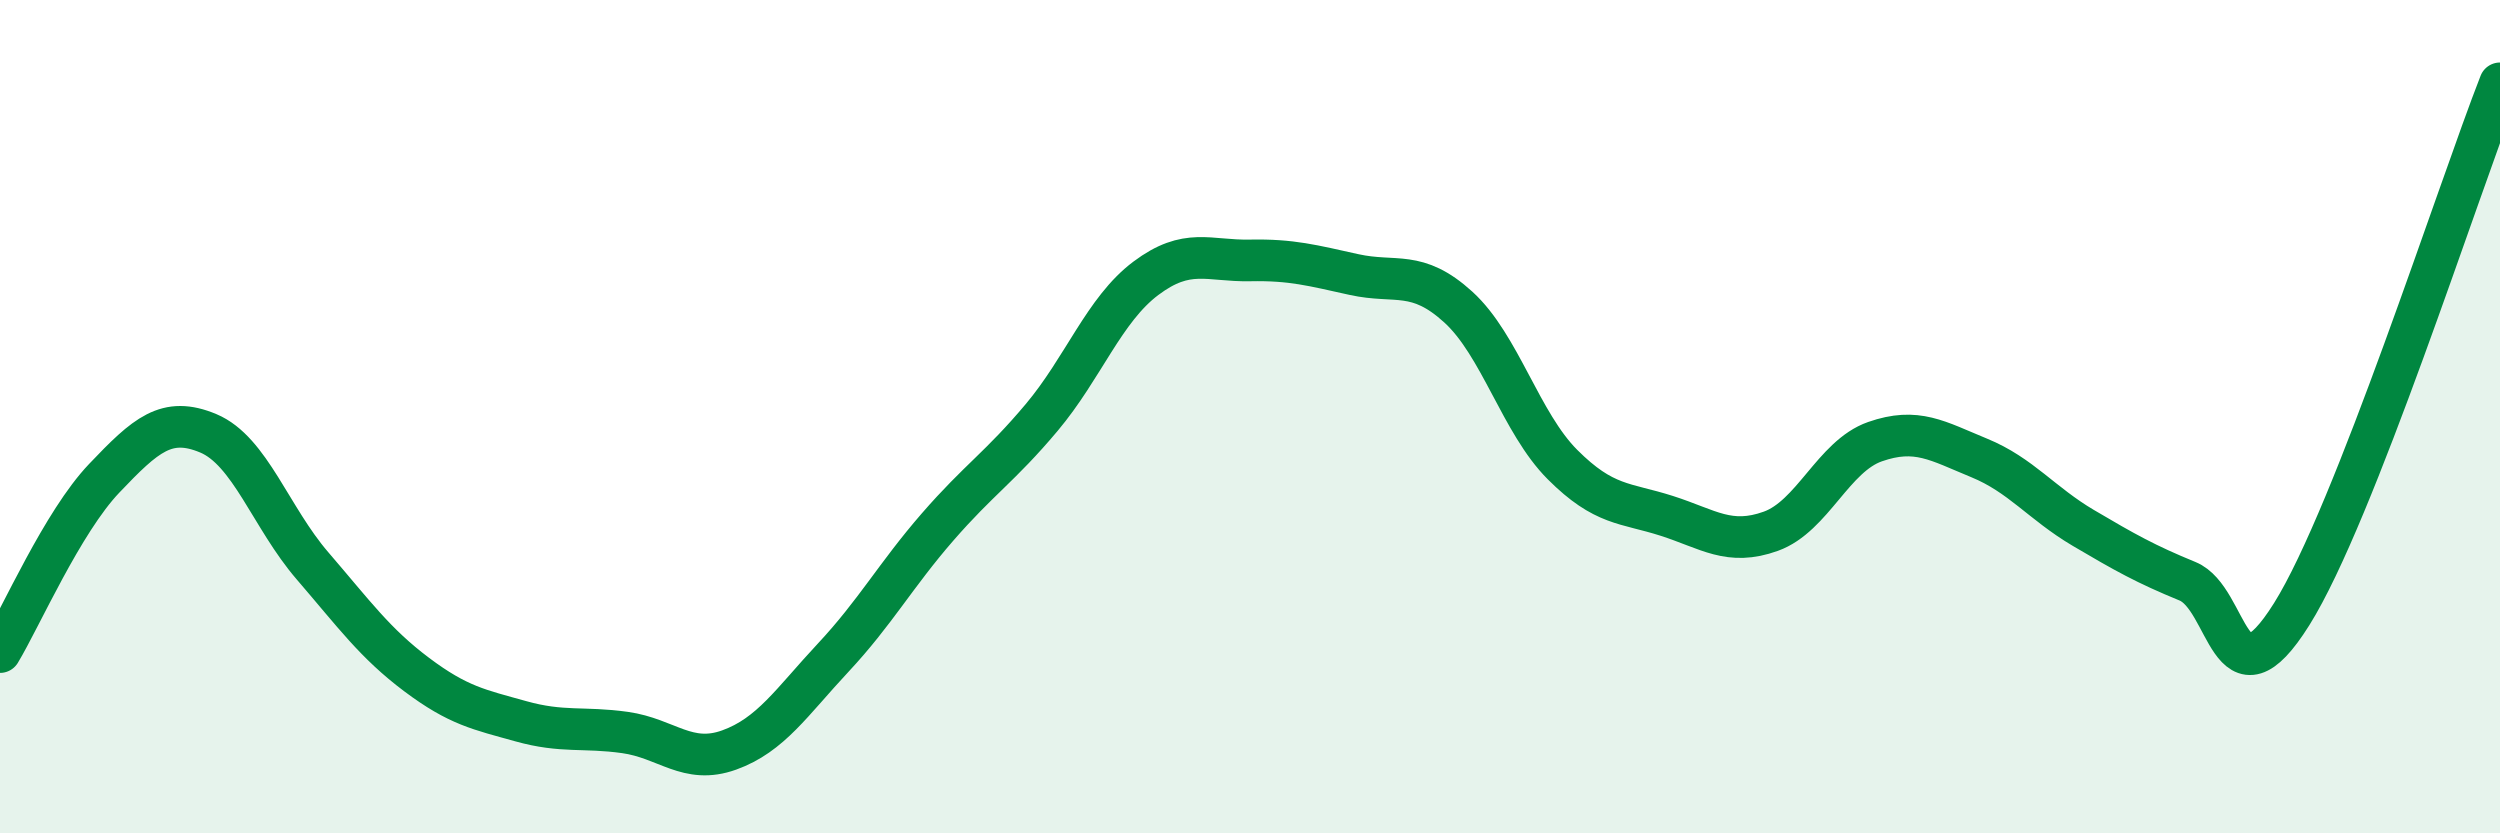
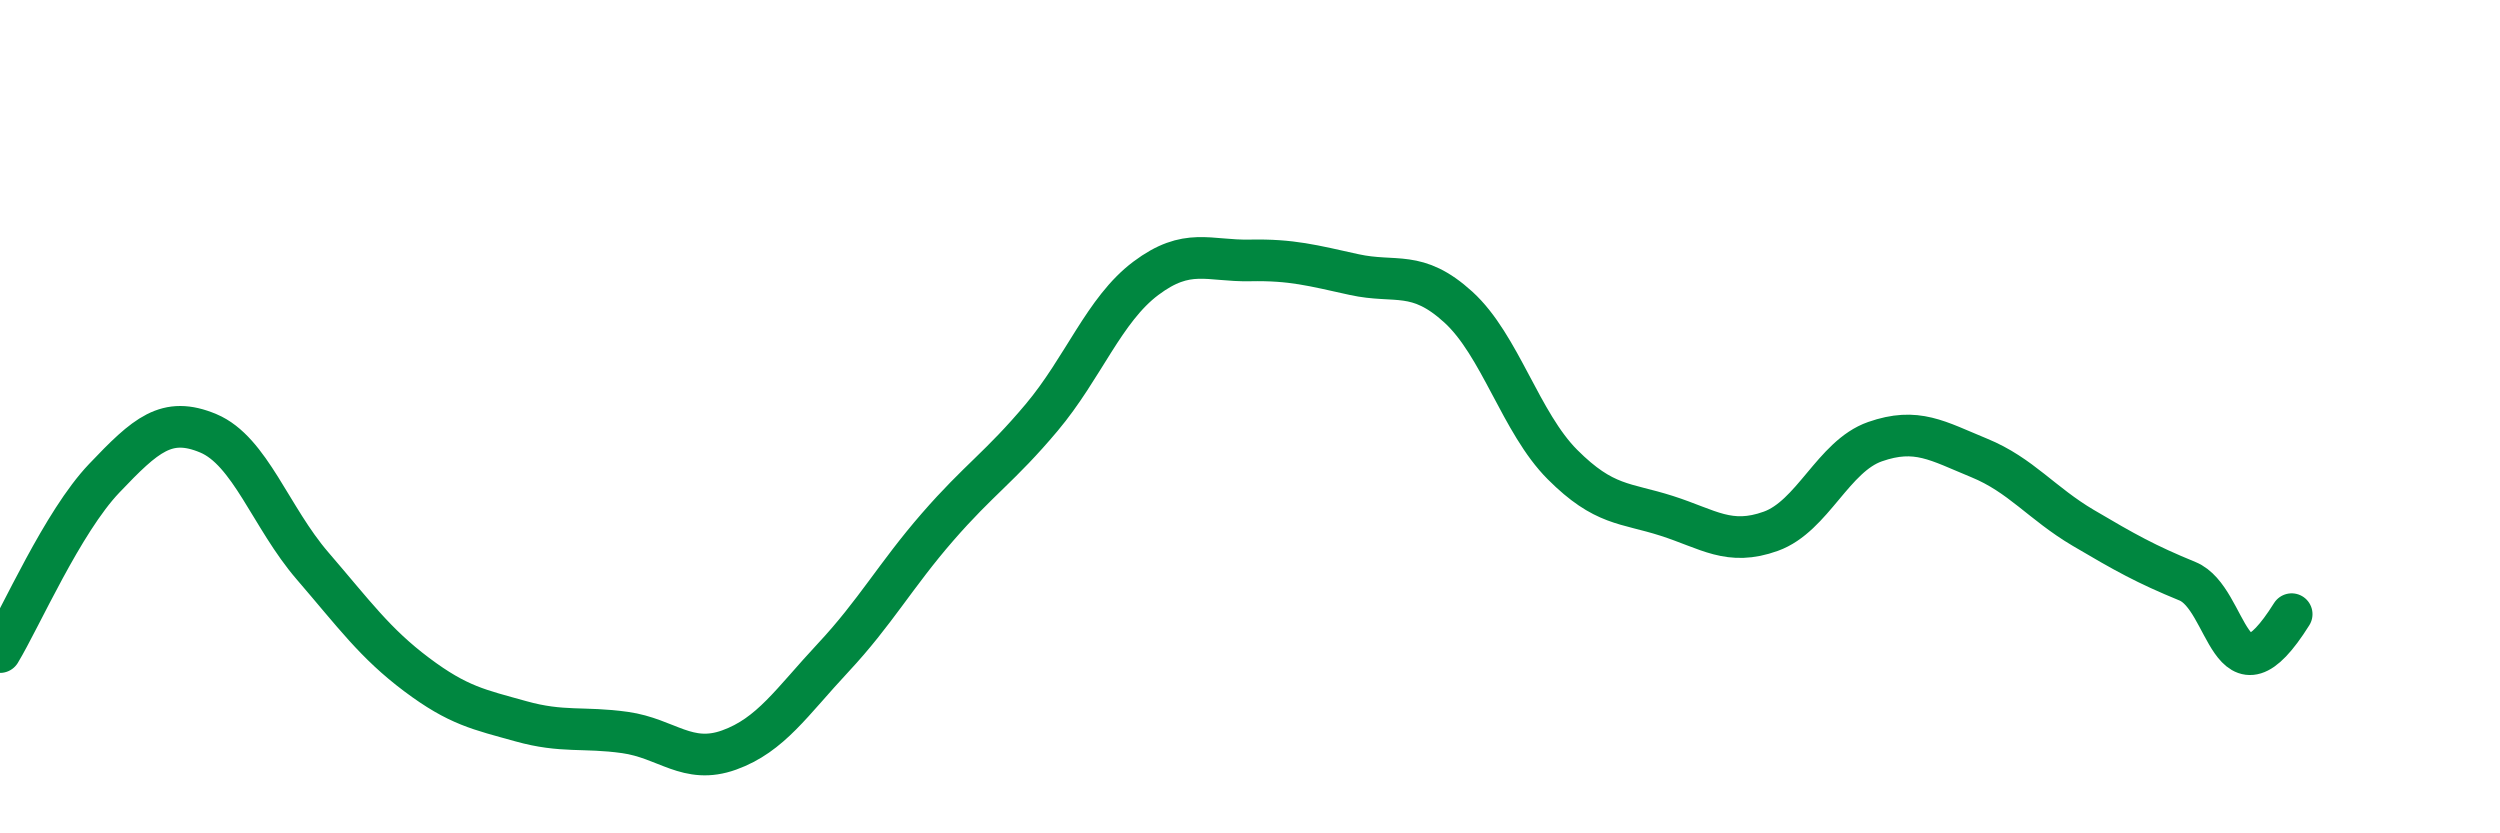
<svg xmlns="http://www.w3.org/2000/svg" width="60" height="20" viewBox="0 0 60 20">
-   <path d="M 0,15.65 C 0.5,14.82 1.5,12.53 2.5,11.48 C 3.5,10.43 4,9.98 5,10.4 C 6,10.82 6.5,12.42 7.5,13.58 C 8.5,14.74 9,15.44 10,16.19 C 11,16.94 11.5,17.03 12.5,17.31 C 13.5,17.59 14,17.44 15,17.58 C 16,17.72 16.5,18.36 17.5,18 C 18.5,17.64 19,16.85 20,15.78 C 21,14.71 21.5,13.8 22.5,12.65 C 23.5,11.5 24,11.21 25,10.02 C 26,8.83 26.5,7.43 27.5,6.68 C 28.5,5.93 29,6.27 30,6.25 C 31,6.23 31.5,6.37 32.5,6.59 C 33.5,6.81 34,6.46 35,7.37 C 36,8.28 36.5,10.15 37.5,11.15 C 38.5,12.15 39,12.06 40,12.38 C 41,12.7 41.5,13.11 42.5,12.75 C 43.5,12.39 44,10.95 45,10.6 C 46,10.25 46.5,10.58 47.5,10.99 C 48.5,11.4 49,12.08 50,12.67 C 51,13.26 51.5,13.54 52.5,13.95 C 53.5,14.36 53.5,17.13 55,14.74 C 56.5,12.35 59,4.55 60,2L60 20L0 20Z" fill="#008740" opacity="0.1" stroke-linecap="round" stroke-linejoin="round" />
-   <path d="M 0,15.65 C 0.5,14.82 1.5,12.53 2.5,11.48 C 3.5,10.43 4,9.98 5,10.4 C 6,10.82 6.5,12.42 7.5,13.58 C 8.5,14.74 9,15.44 10,16.19 C 11,16.94 11.5,17.03 12.5,17.31 C 13.5,17.59 14,17.44 15,17.58 C 16,17.72 16.5,18.36 17.5,18 C 18.5,17.64 19,16.85 20,15.78 C 21,14.71 21.5,13.8 22.5,12.65 C 23.5,11.5 24,11.21 25,10.02 C 26,8.83 26.5,7.43 27.5,6.68 C 28.5,5.93 29,6.27 30,6.25 C 31,6.23 31.5,6.37 32.5,6.59 C 33.5,6.81 34,6.46 35,7.37 C 36,8.28 36.5,10.15 37.5,11.15 C 38.5,12.15 39,12.06 40,12.38 C 41,12.7 41.5,13.11 42.5,12.75 C 43.5,12.39 44,10.95 45,10.6 C 46,10.25 46.5,10.58 47.5,10.99 C 48.5,11.4 49,12.08 50,12.67 C 51,13.26 51.5,13.54 52.5,13.95 C 53.5,14.36 53.5,17.13 55,14.74 C 56.5,12.35 59,4.55 60,2" stroke="#008740" stroke-width="1" fill="none" stroke-linecap="round" stroke-linejoin="round" />
+   <path d="M 0,15.65 C 0.5,14.82 1.5,12.53 2.5,11.48 C 3.5,10.43 4,9.98 5,10.4 C 6,10.82 6.5,12.42 7.5,13.58 C 8.5,14.74 9,15.44 10,16.19 C 11,16.94 11.5,17.03 12.5,17.31 C 13.5,17.59 14,17.44 15,17.58 C 16,17.72 16.5,18.36 17.5,18 C 18.5,17.64 19,16.85 20,15.78 C 21,14.71 21.5,13.8 22.5,12.65 C 23.5,11.5 24,11.21 25,10.02 C 26,8.83 26.5,7.43 27.5,6.68 C 28.5,5.93 29,6.27 30,6.25 C 31,6.23 31.5,6.37 32.5,6.59 C 33.5,6.81 34,6.46 35,7.37 C 36,8.28 36.5,10.15 37.5,11.15 C 38.5,12.15 39,12.06 40,12.38 C 41,12.7 41.5,13.11 42.5,12.75 C 43.5,12.39 44,10.95 45,10.6 C 46,10.25 46.5,10.58 47.5,10.99 C 48.5,11.4 49,12.08 50,12.67 C 51,13.26 51.5,13.54 52.5,13.95 C 53.5,14.36 53.5,17.13 55,14.74 " stroke="#008740" stroke-width="1" fill="none" stroke-linecap="round" stroke-linejoin="round" />
</svg>